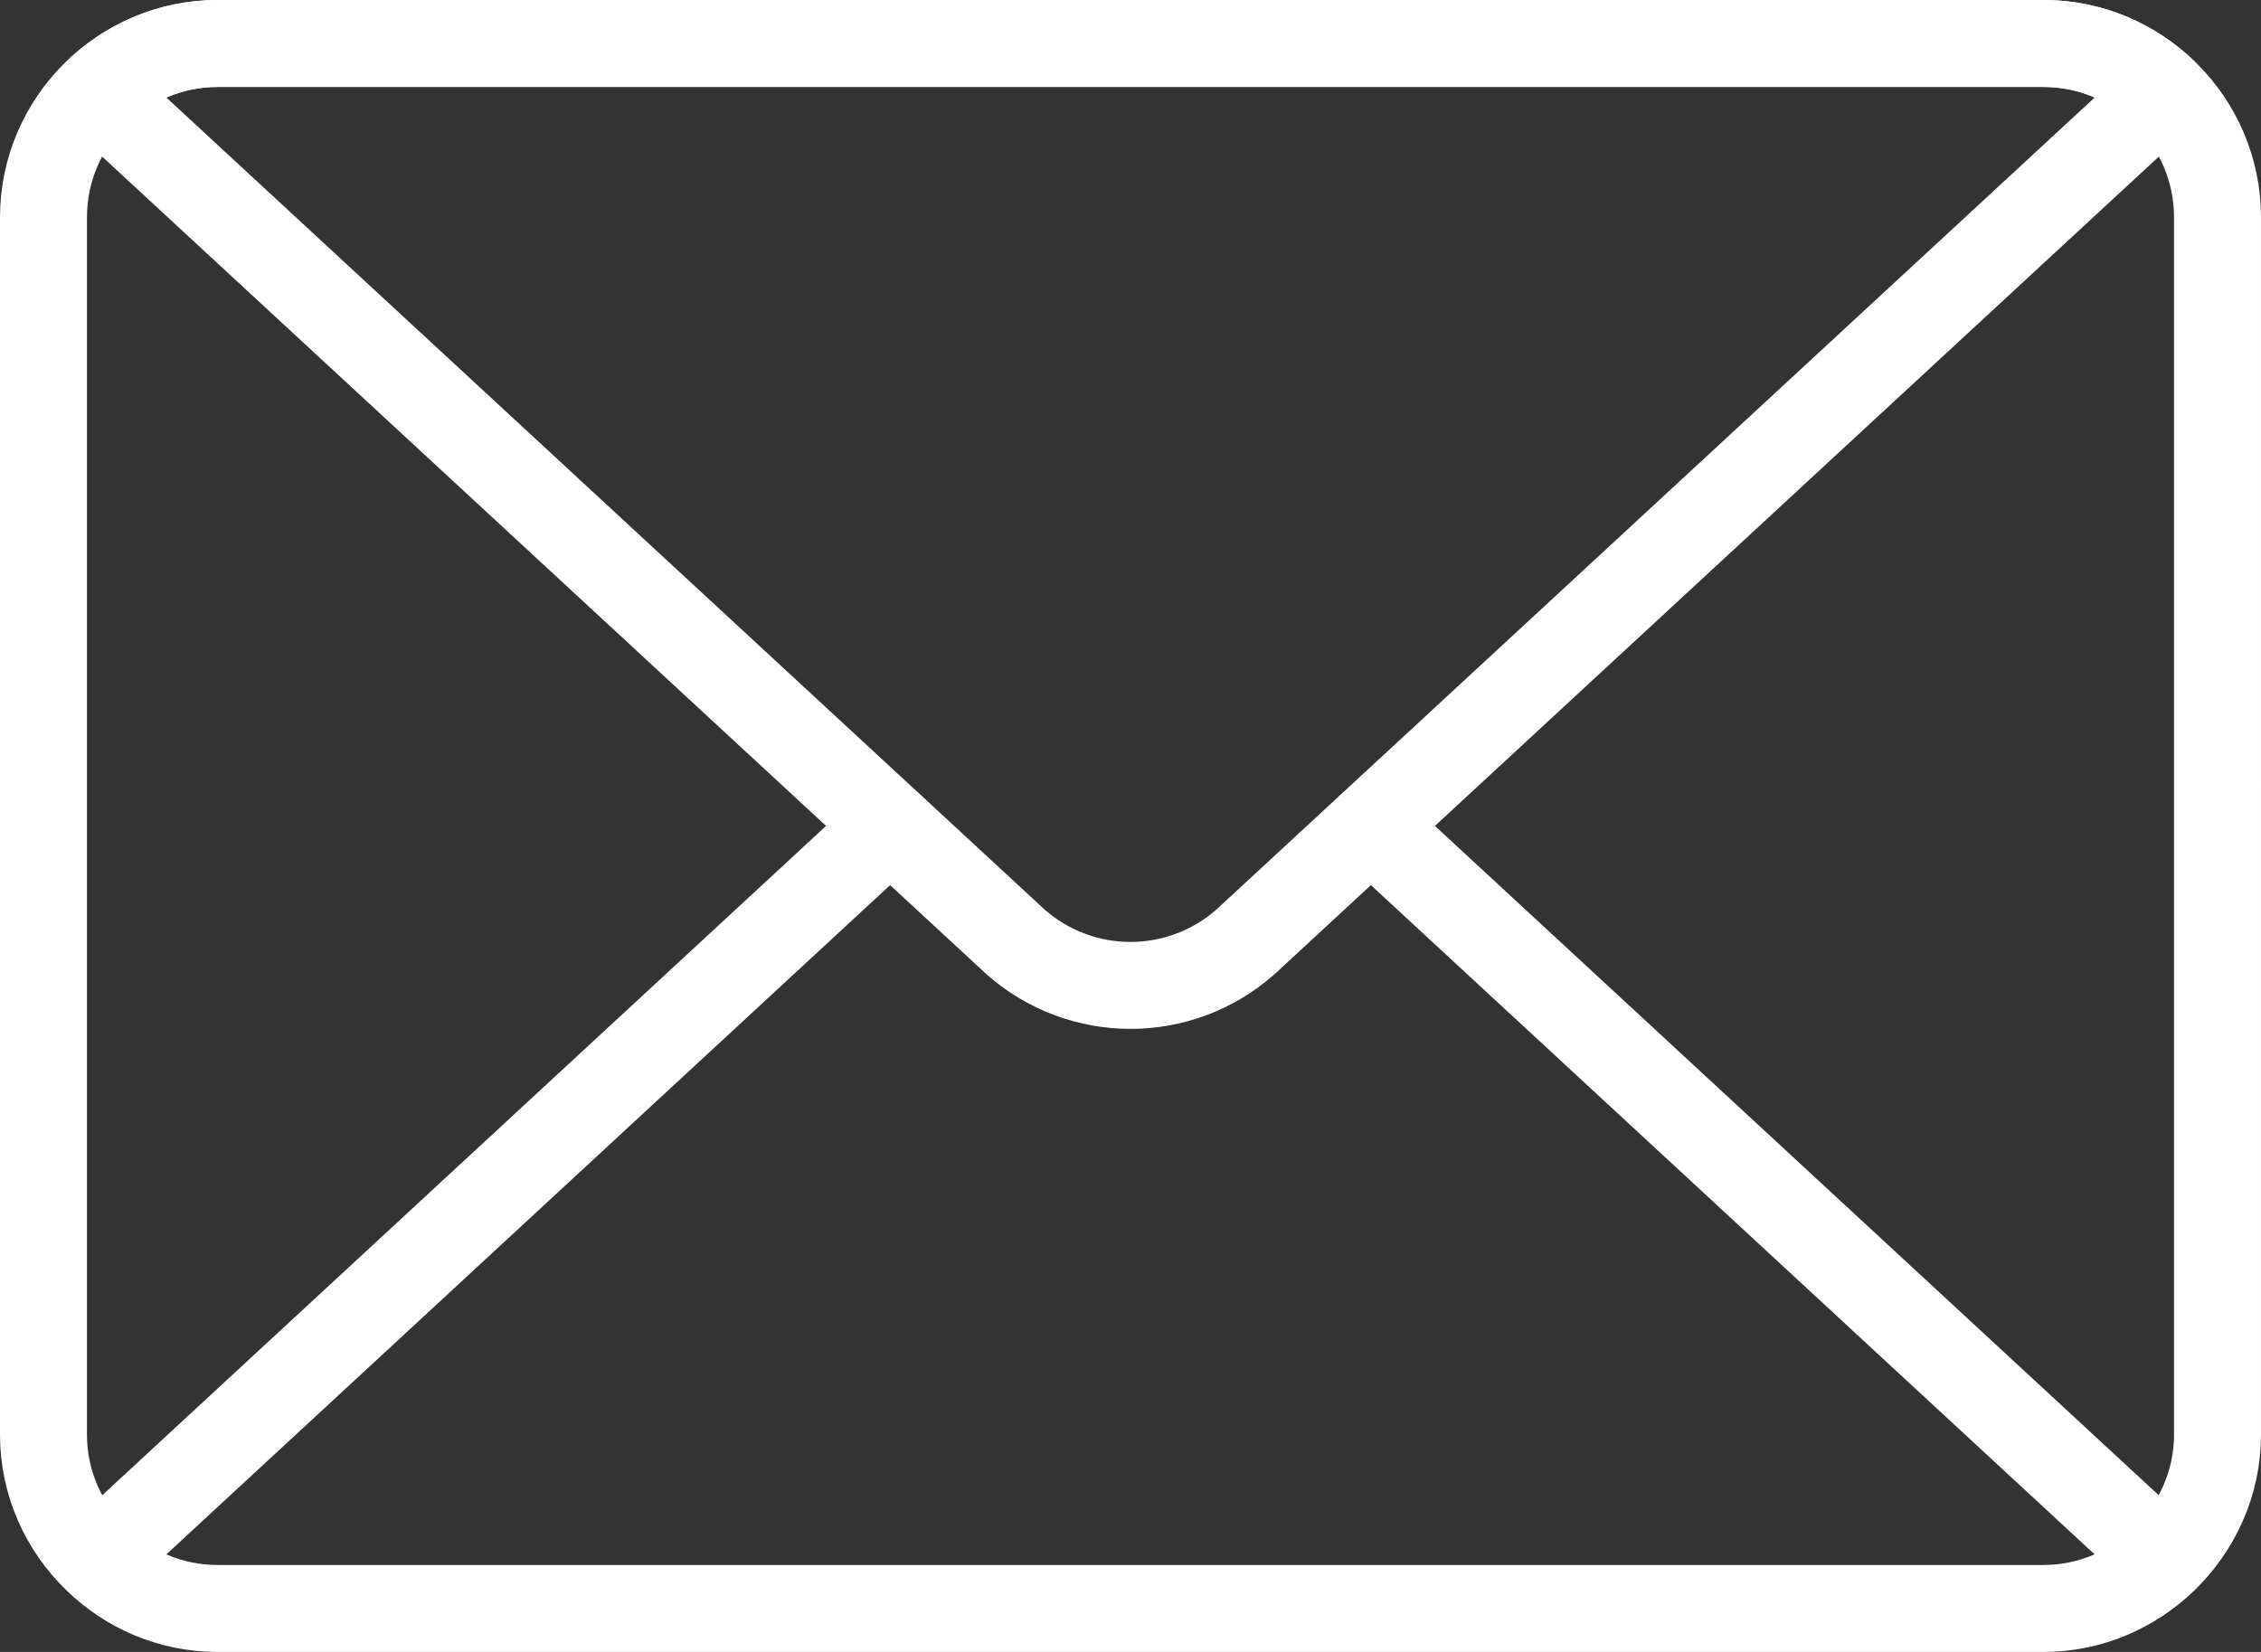
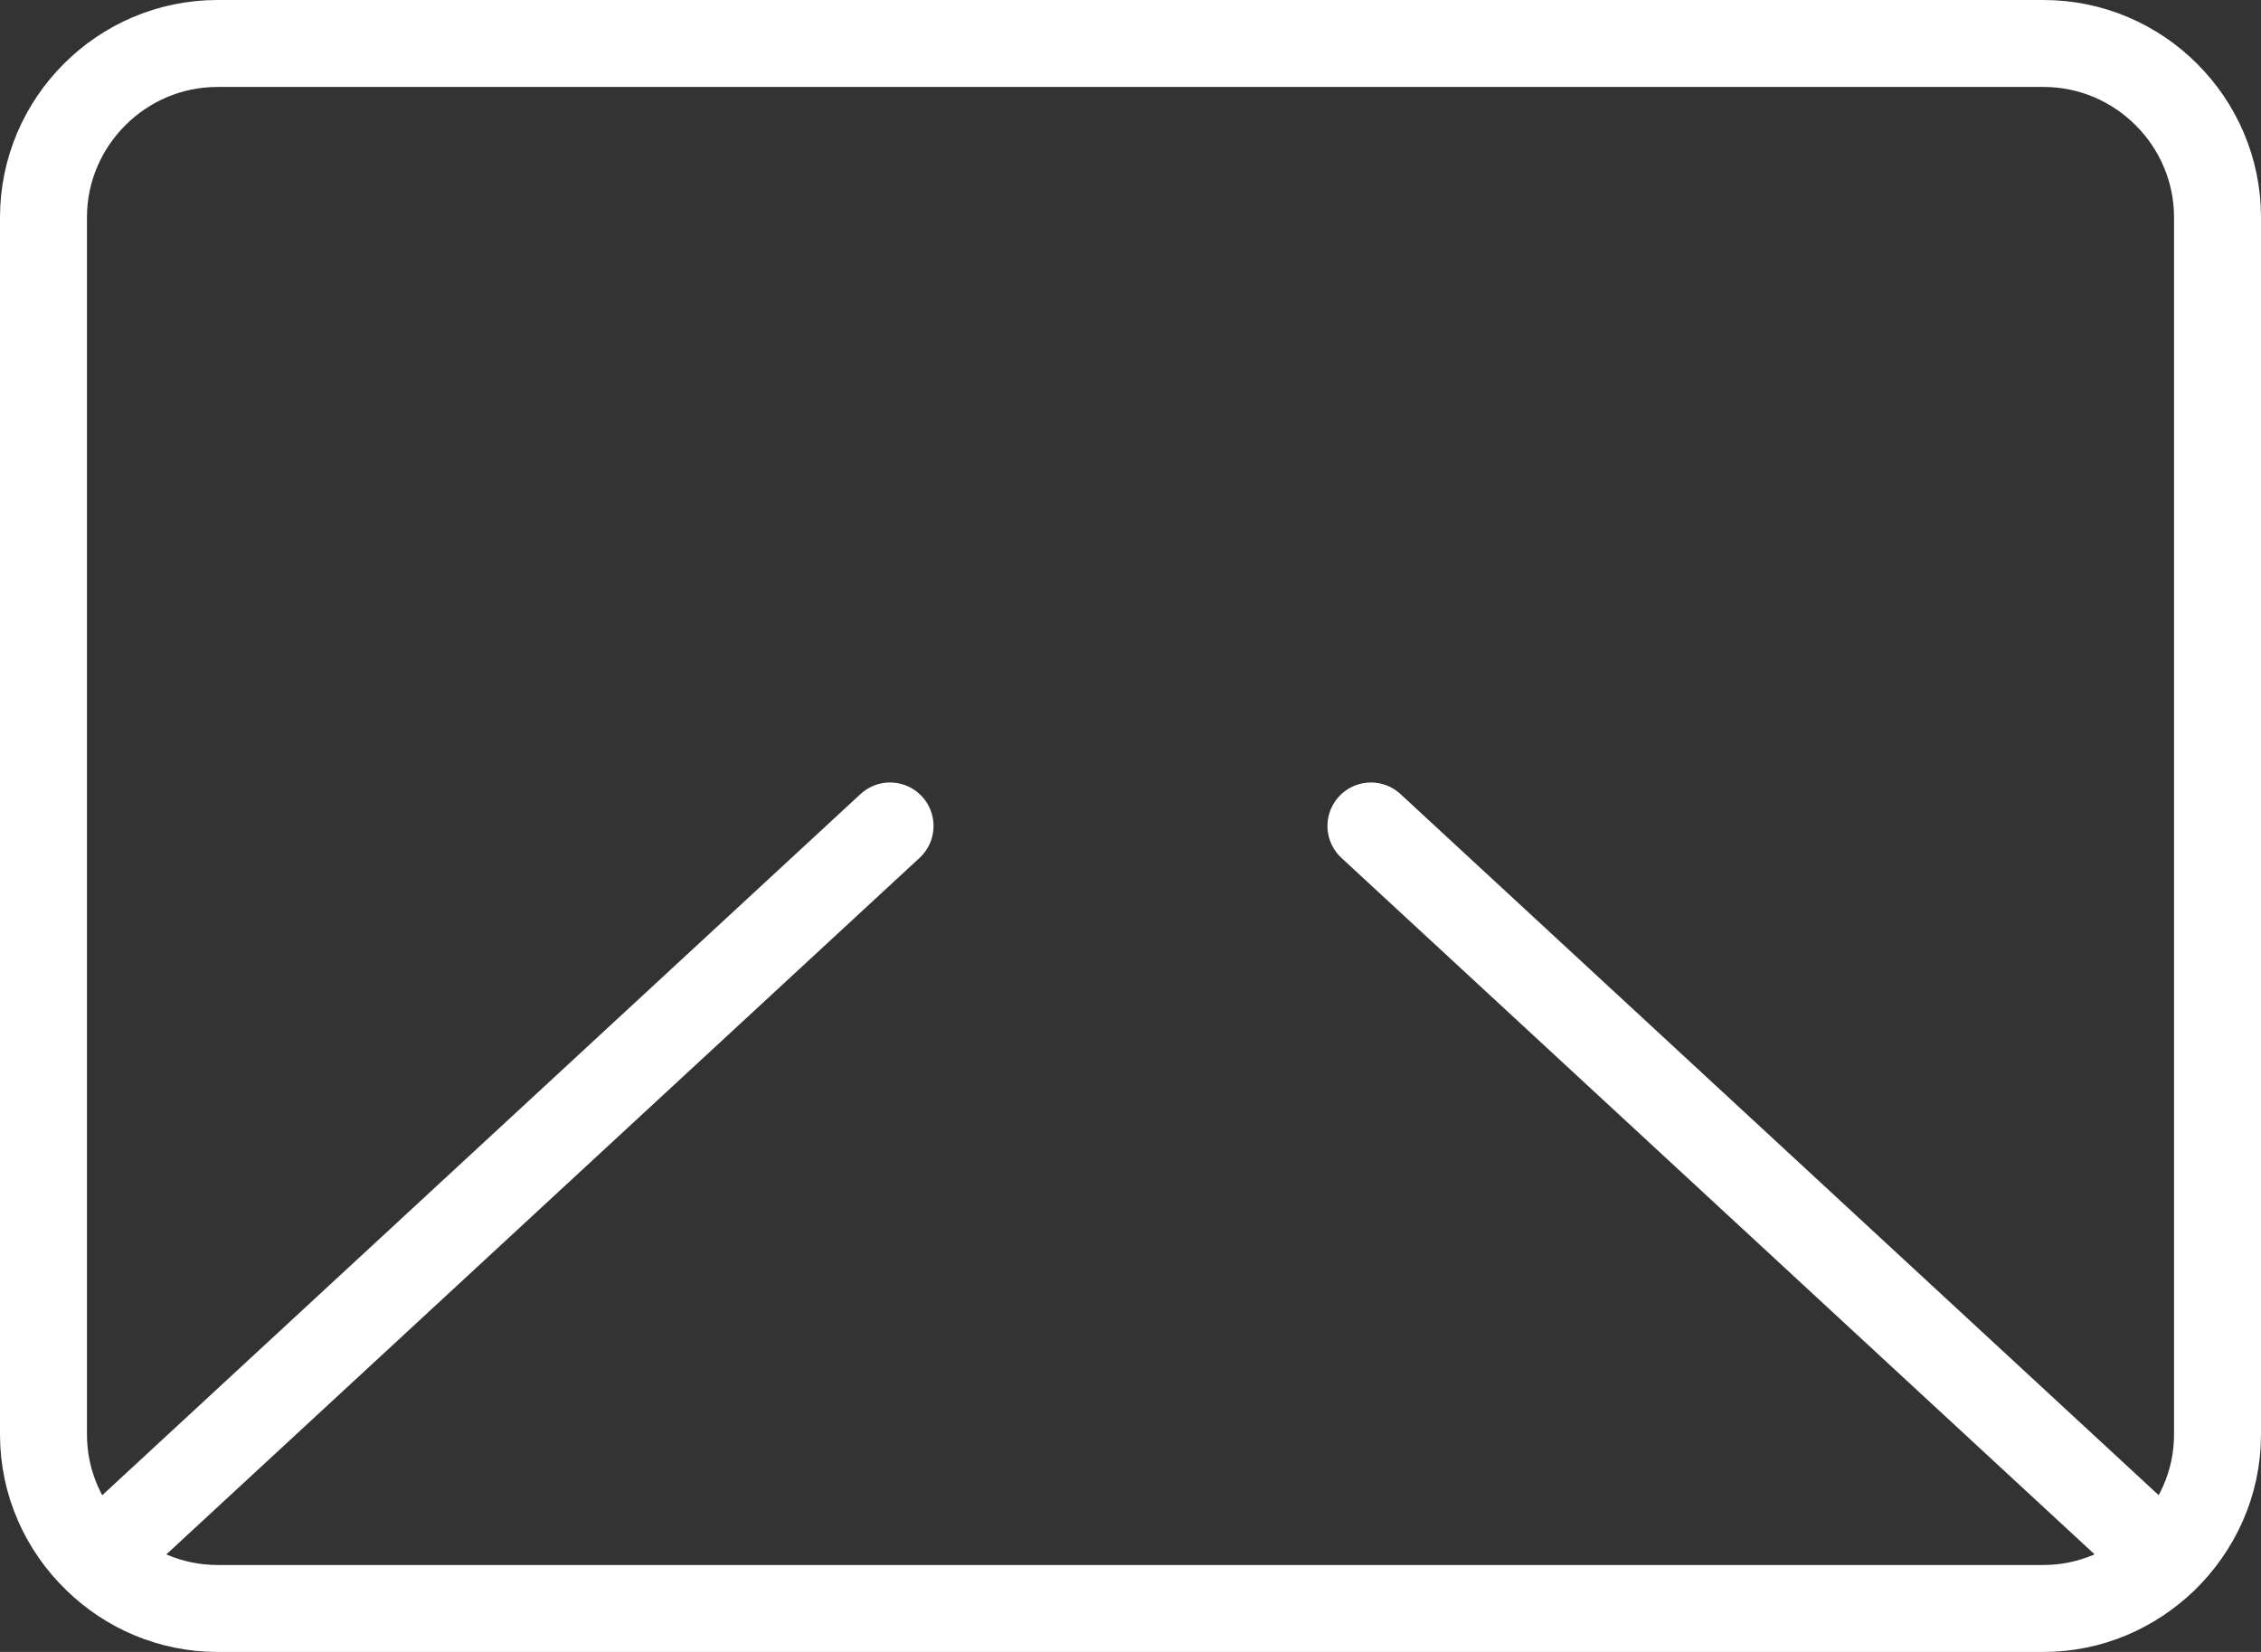
<svg xmlns="http://www.w3.org/2000/svg" id="Layer_2" viewBox="0 0 52 38">
  <rect x="0" y="0" width="52" height="38" fill="#333333" stroke="none" />
  <defs>
    <style>.cls-1{fill:none;stroke:#fff;stroke-linecap:round;stroke-linejoin:round;stroke-width:2px;}</style>
  </defs>
  <g id="Icons">
    <path class="cls-1" d="M47,1H5C2.8,1,1,2.8,1,5v28c0,1.12.47,2.14,1.23,2.87l18.24-16.87L2.23,35.87c.72.7,1.7,1.13,2.77,1.13h42c1.08,0,2.05-.44,2.77-1.13l-18.24-16.87,18.24,16.87c.75-.73,1.23-1.74,1.23-2.87V5c0-2.2-1.8-4-4-4Z" />
-     <path class="cls-1" d="M28.64,21.67L49.77,2.13c-.72-.7-1.7-1.13-2.77-1.13H5c-1.08,0-2.05.44-2.77,1.13l21.13,19.54c1.51,1.33,3.77,1.33,5.28,0Z" />
  </g>
</svg>